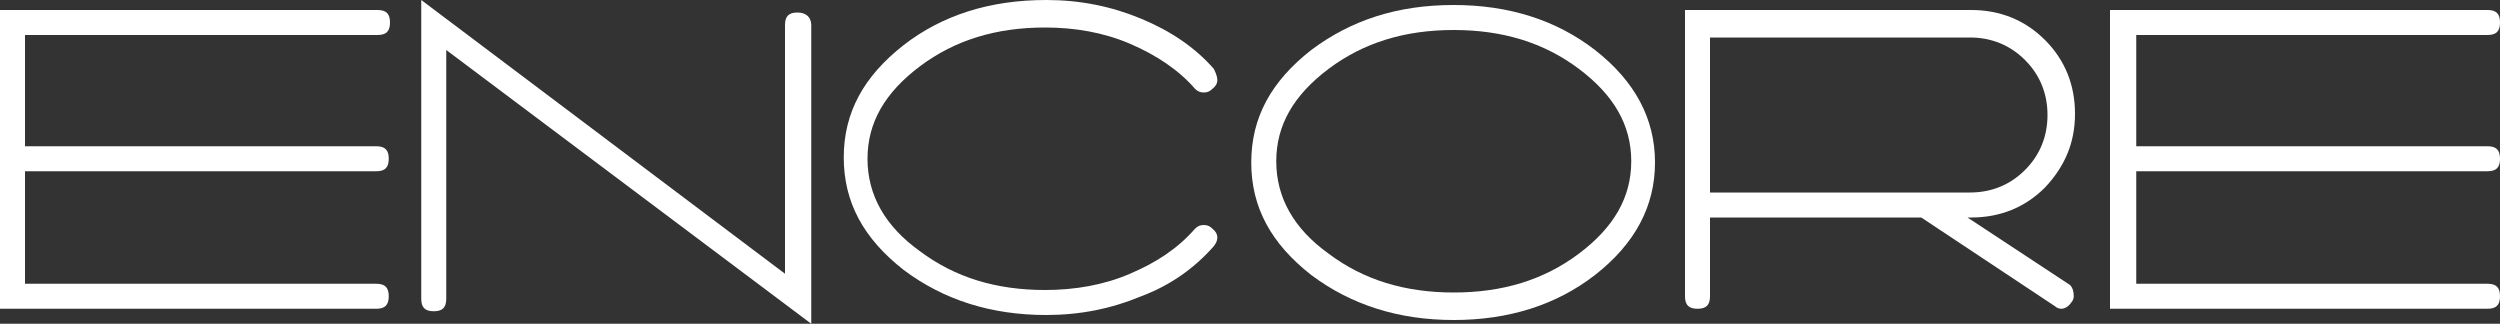
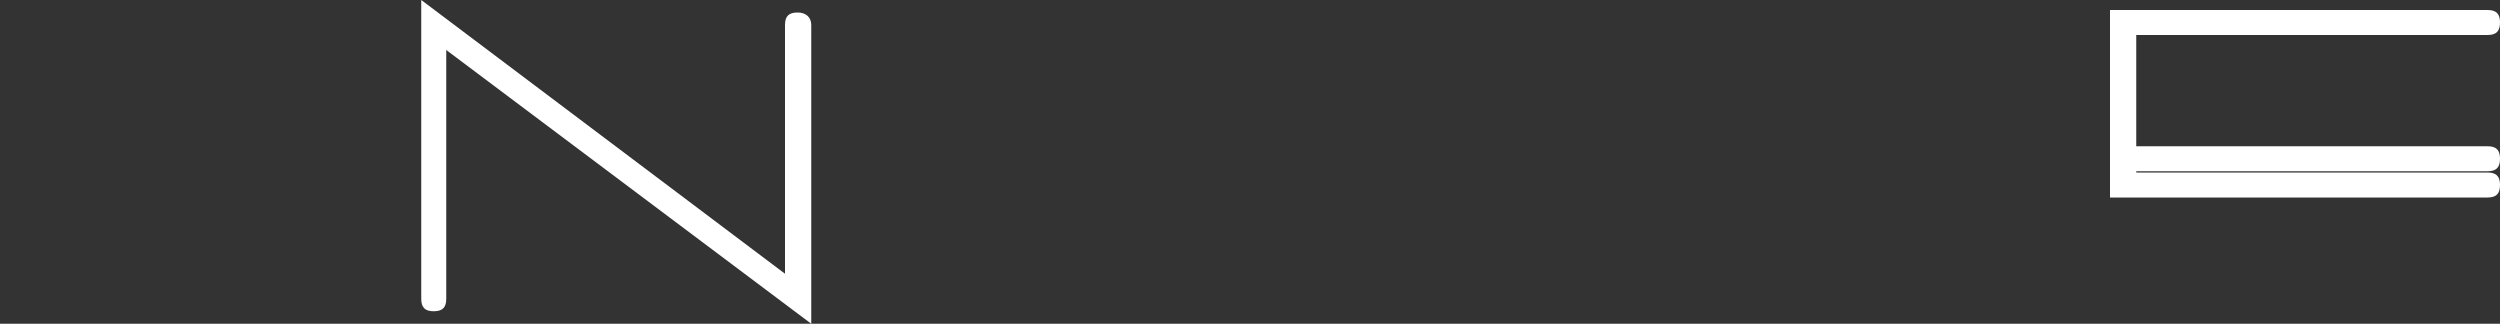
<svg xmlns="http://www.w3.org/2000/svg" id="b" data-name="Layer 2" viewBox="0 0 200 25.9">
  <rect x="0" y="0" width="200" height="25.9" fill="#333333" stroke="none" />
  <g id="c" data-name="Layer 1">
    <g>
-       <path d="m2,13.8v8.9h28.1c.7,0,1,.3,1,1s-.3,1-1,1H0V.8h30.2c.7,0,1,.3,1,1s-.3,1-1,1H2v8.9h28.1c.7,0,1,.3,1,1s-.3,1-1,1H2v.1Z" fill="#fff" />
      <path d="m64.9,2v23.9L35.7,4v19.9c0,.7-.3,1-1,1s-1-.3-1-1V0l29.1,21.9V2c0-.7.3-1,1-1s1.1.4,1.1,1Z" fill="#fff" />
-       <path d="m97,7.1c-.2.2-.4.3-.7.3s-.5-.1-.7-.3c-1.3-1.5-3.1-2.7-5.2-3.6-2.1-.9-4.4-1.3-6.8-1.3-3.9,0-7.2,1-10,3.1-2.8,2.1-4.2,4.5-4.2,7.4s1.4,5.4,4.2,7.4c2.8,2.1,6.1,3.1,10,3.1,2.4,0,4.7-.4,6.8-1.3,2.1-.9,3.8-2,5.2-3.6.2-.2.4-.3.7-.3s.5.1.7.3c.5.4.5.9.1,1.4-1.5,1.7-3.4,3.1-5.8,4-2.4,1-4.9,1.5-7.6,1.5-4.4,0-8.2-1.2-11.4-3.6-3.2-2.5-4.8-5.4-4.8-9s1.6-6.5,4.8-9C75.4,1.2,79.2,0,83.7,0,86.4,0,88.9.5,91.3,1.5s4.3,2.3,5.8,4c.4.8.4,1.2-.1,1.6Z" fill="#fff" />
-       <path d="m127.6,4c3.2,2.5,4.8,5.5,4.8,9s-1.6,6.5-4.8,9c-3.1,2.4-6.9,3.6-11.3,3.6s-8.2-1.2-11.4-3.6c-3.2-2.5-4.8-5.4-4.8-9s1.6-6.5,4.8-9c3.2-2.4,6.9-3.6,11.4-3.6,4.4,0,8.2,1.2,11.3,3.6Zm-1.3,1.5c-2.8-2.1-6.1-3.1-10-3.1s-7.2,1-10,3.1-4.2,4.5-4.2,7.4,1.4,5.4,4.2,7.4c2.8,2.1,6.1,3.1,10,3.1s7.2-1,10-3.1,4.2-4.5,4.2-7.4-1.4-5.3-4.2-7.4Z" fill="#fff" />
-       <path d="m165.9,23.7c0,.2-.1.4-.2.5-.2.3-.5.5-.8.5-.2,0-.4-.1-.5-.2l-10.7-7.1h-16.9v6.3c0,.7-.3,1-1,1s-1-.3-1-1V.8h22.9c2.3,0,4.3.8,5.9,2.4,1.6,1.6,2.4,3.6,2.4,5.9s-.8,4.2-2.4,5.9c-1.6,1.6-3.6,2.4-5.9,2.4h-.3l8.2,5.4c.2.2.3.5.3.9Zm-29.1-8.3h20.8c1.7,0,3.2-.6,4.4-1.8s1.8-2.7,1.8-4.4-.6-3.2-1.8-4.4c-1.2-1.2-2.7-1.8-4.4-1.8h-20.8v12.4Z" fill="#fff" />
-       <path d="m170.9,13.8v8.9h28.1c.7,0,1,.3,1,1s-.3,1-1,1h-30.2V.8h30.2c.7,0,1,.3,1,1s-.3,1-1,1h-28.1v8.9h28.1c.7,0,1,.3,1,1s-.3,1-1,1h-28.1v.1Z" fill="#fff" />
+       <path d="m170.9,13.8h28.1c.7,0,1,.3,1,1s-.3,1-1,1h-30.2V.8h30.2c.7,0,1,.3,1,1s-.3,1-1,1h-28.1v8.9h28.1c.7,0,1,.3,1,1s-.3,1-1,1h-28.1v.1Z" fill="#fff" />
    </g>
  </g>
</svg>